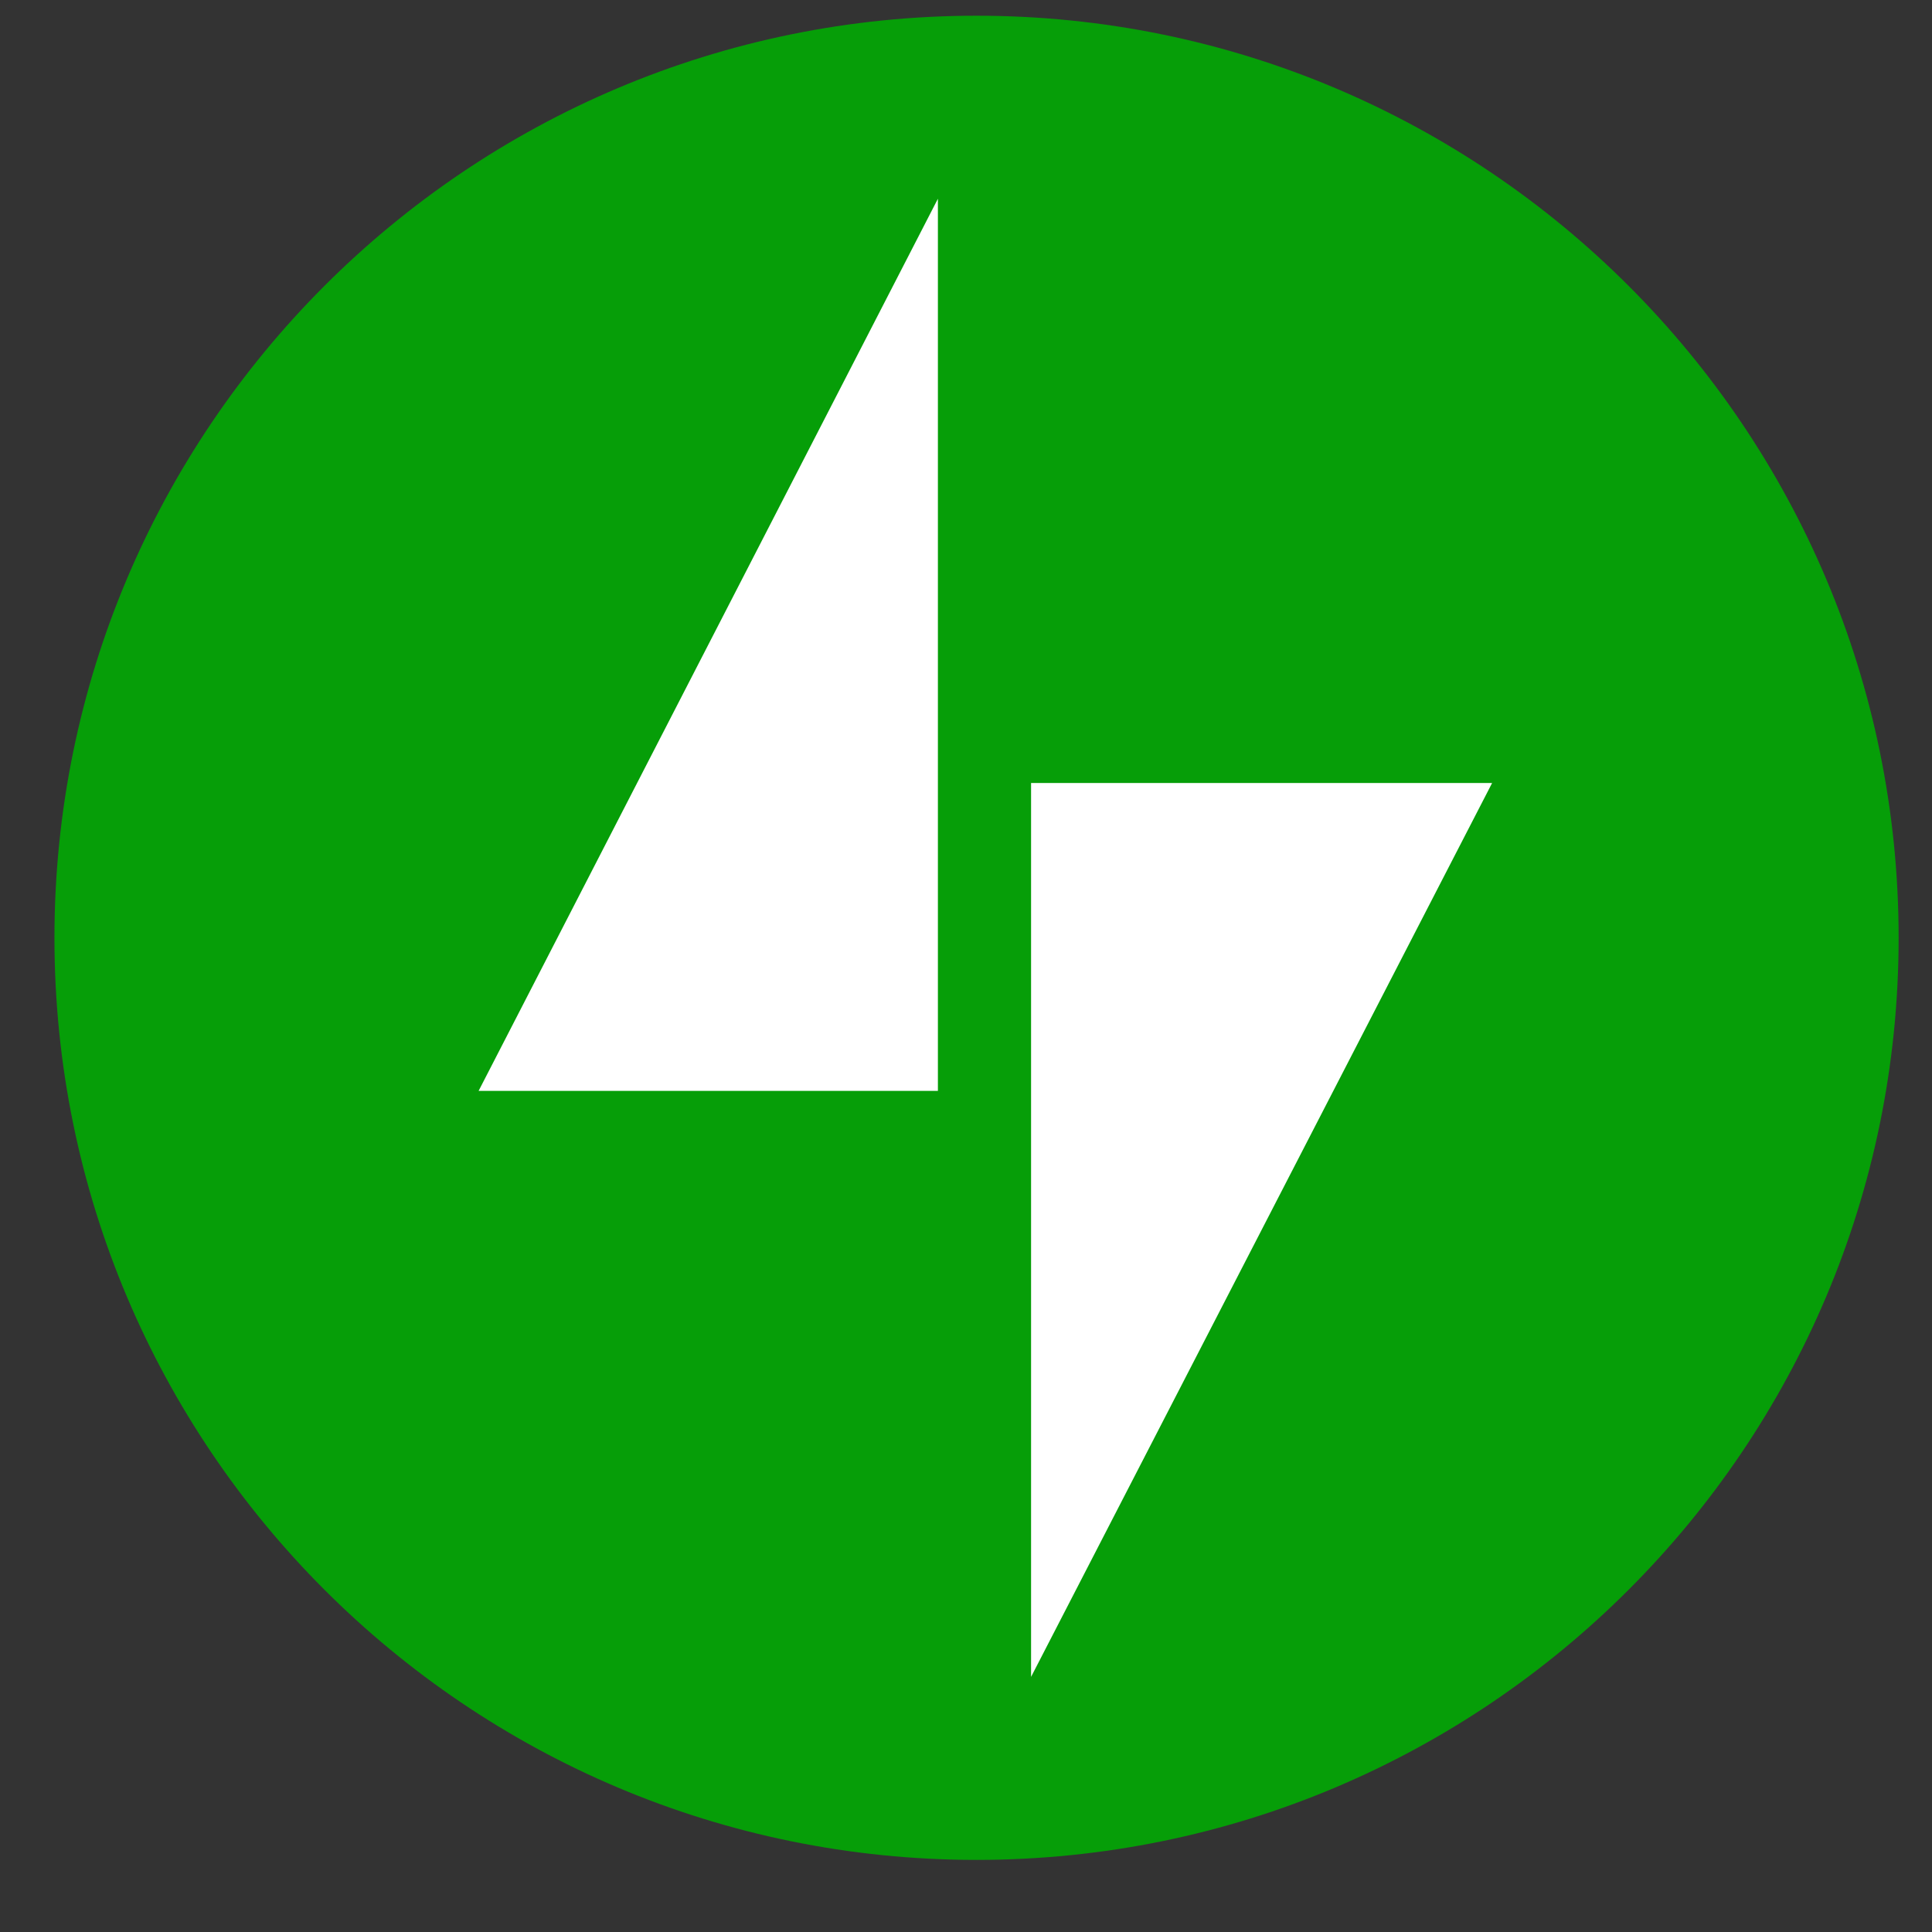
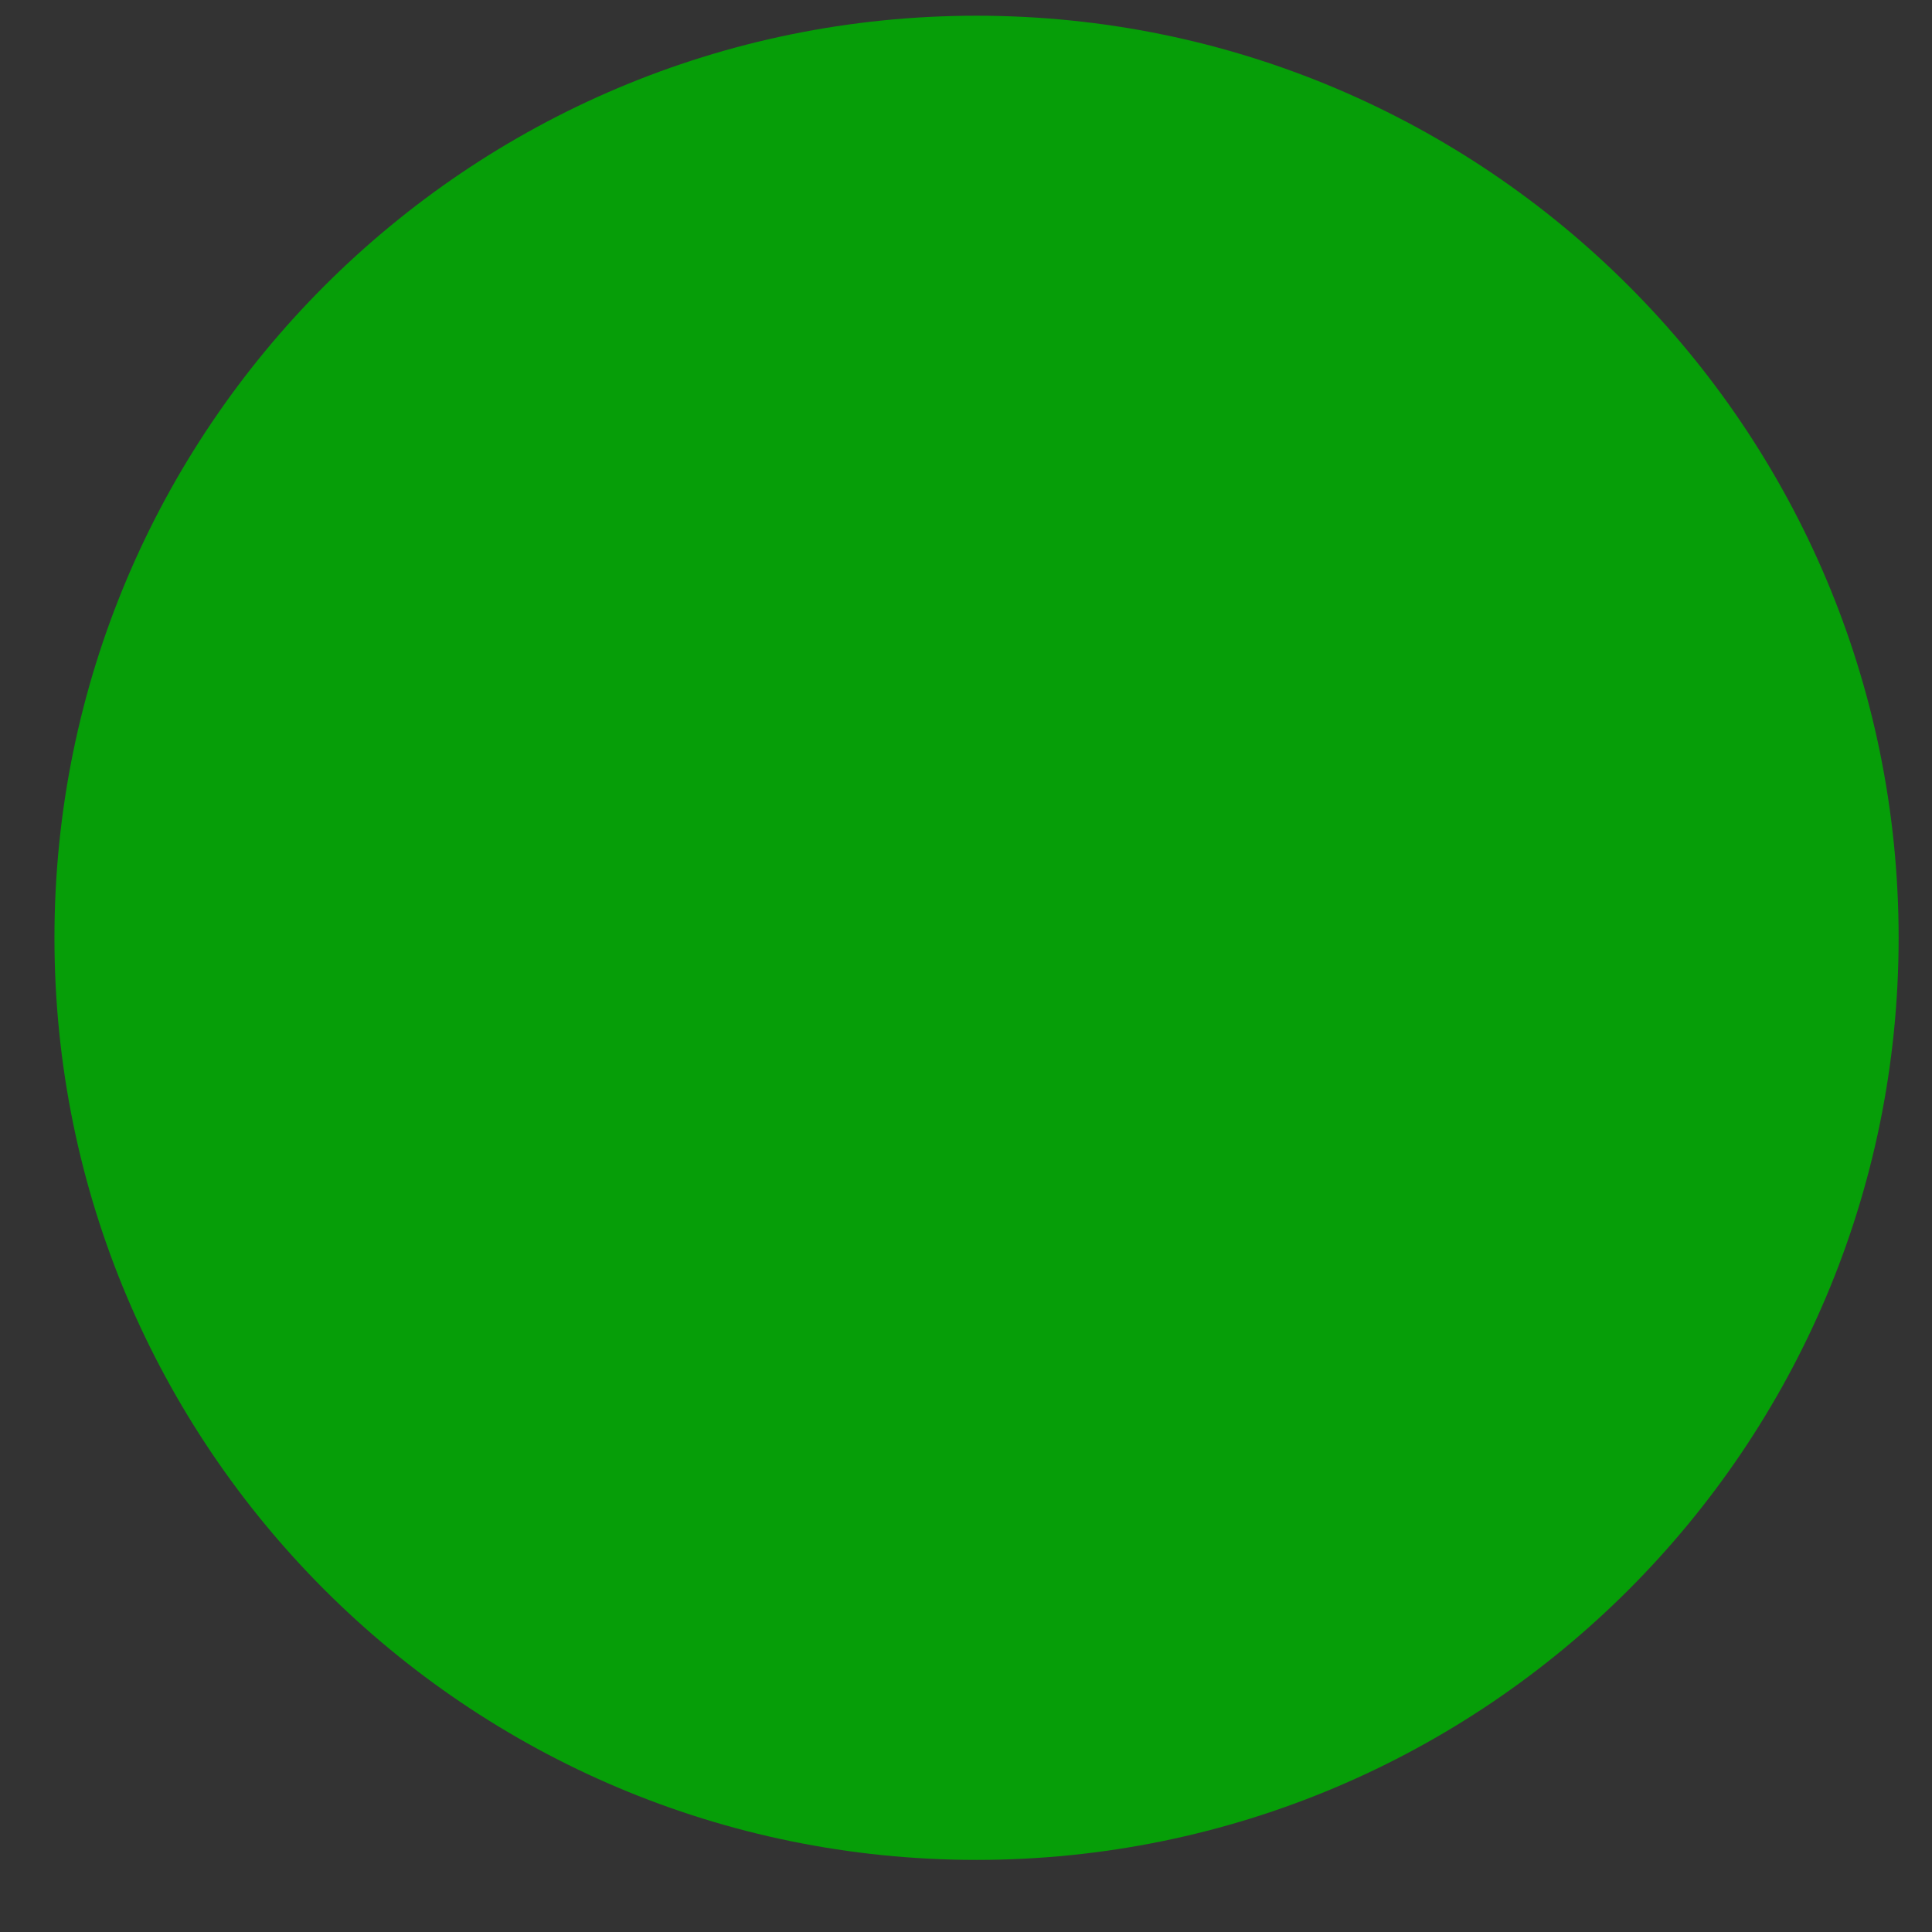
<svg xmlns="http://www.w3.org/2000/svg" width="22" height="22" viewBox="0 0 22 22" fill="none">
  <rect x="0" y="0" width="22" height="22" fill="#333333" stroke="none" />
  <path d="M11.12 21.179C16.919 21.179 21.62 16.478 21.62 10.679C21.62 4.88 16.919 0.179 11.12 0.179C5.321 0.179 0.62 4.88 0.62 10.679C0.62 16.478 5.321 21.179 11.12 21.179Z" fill="#069E08" />
-   <path fill-rule="evenodd" clip-rule="evenodd" d="M10.68 2.263V12.422H5.45L10.68 2.263ZM11.741 19.095V8.916H16.991L11.741 19.095Z" fill="white" />
</svg>